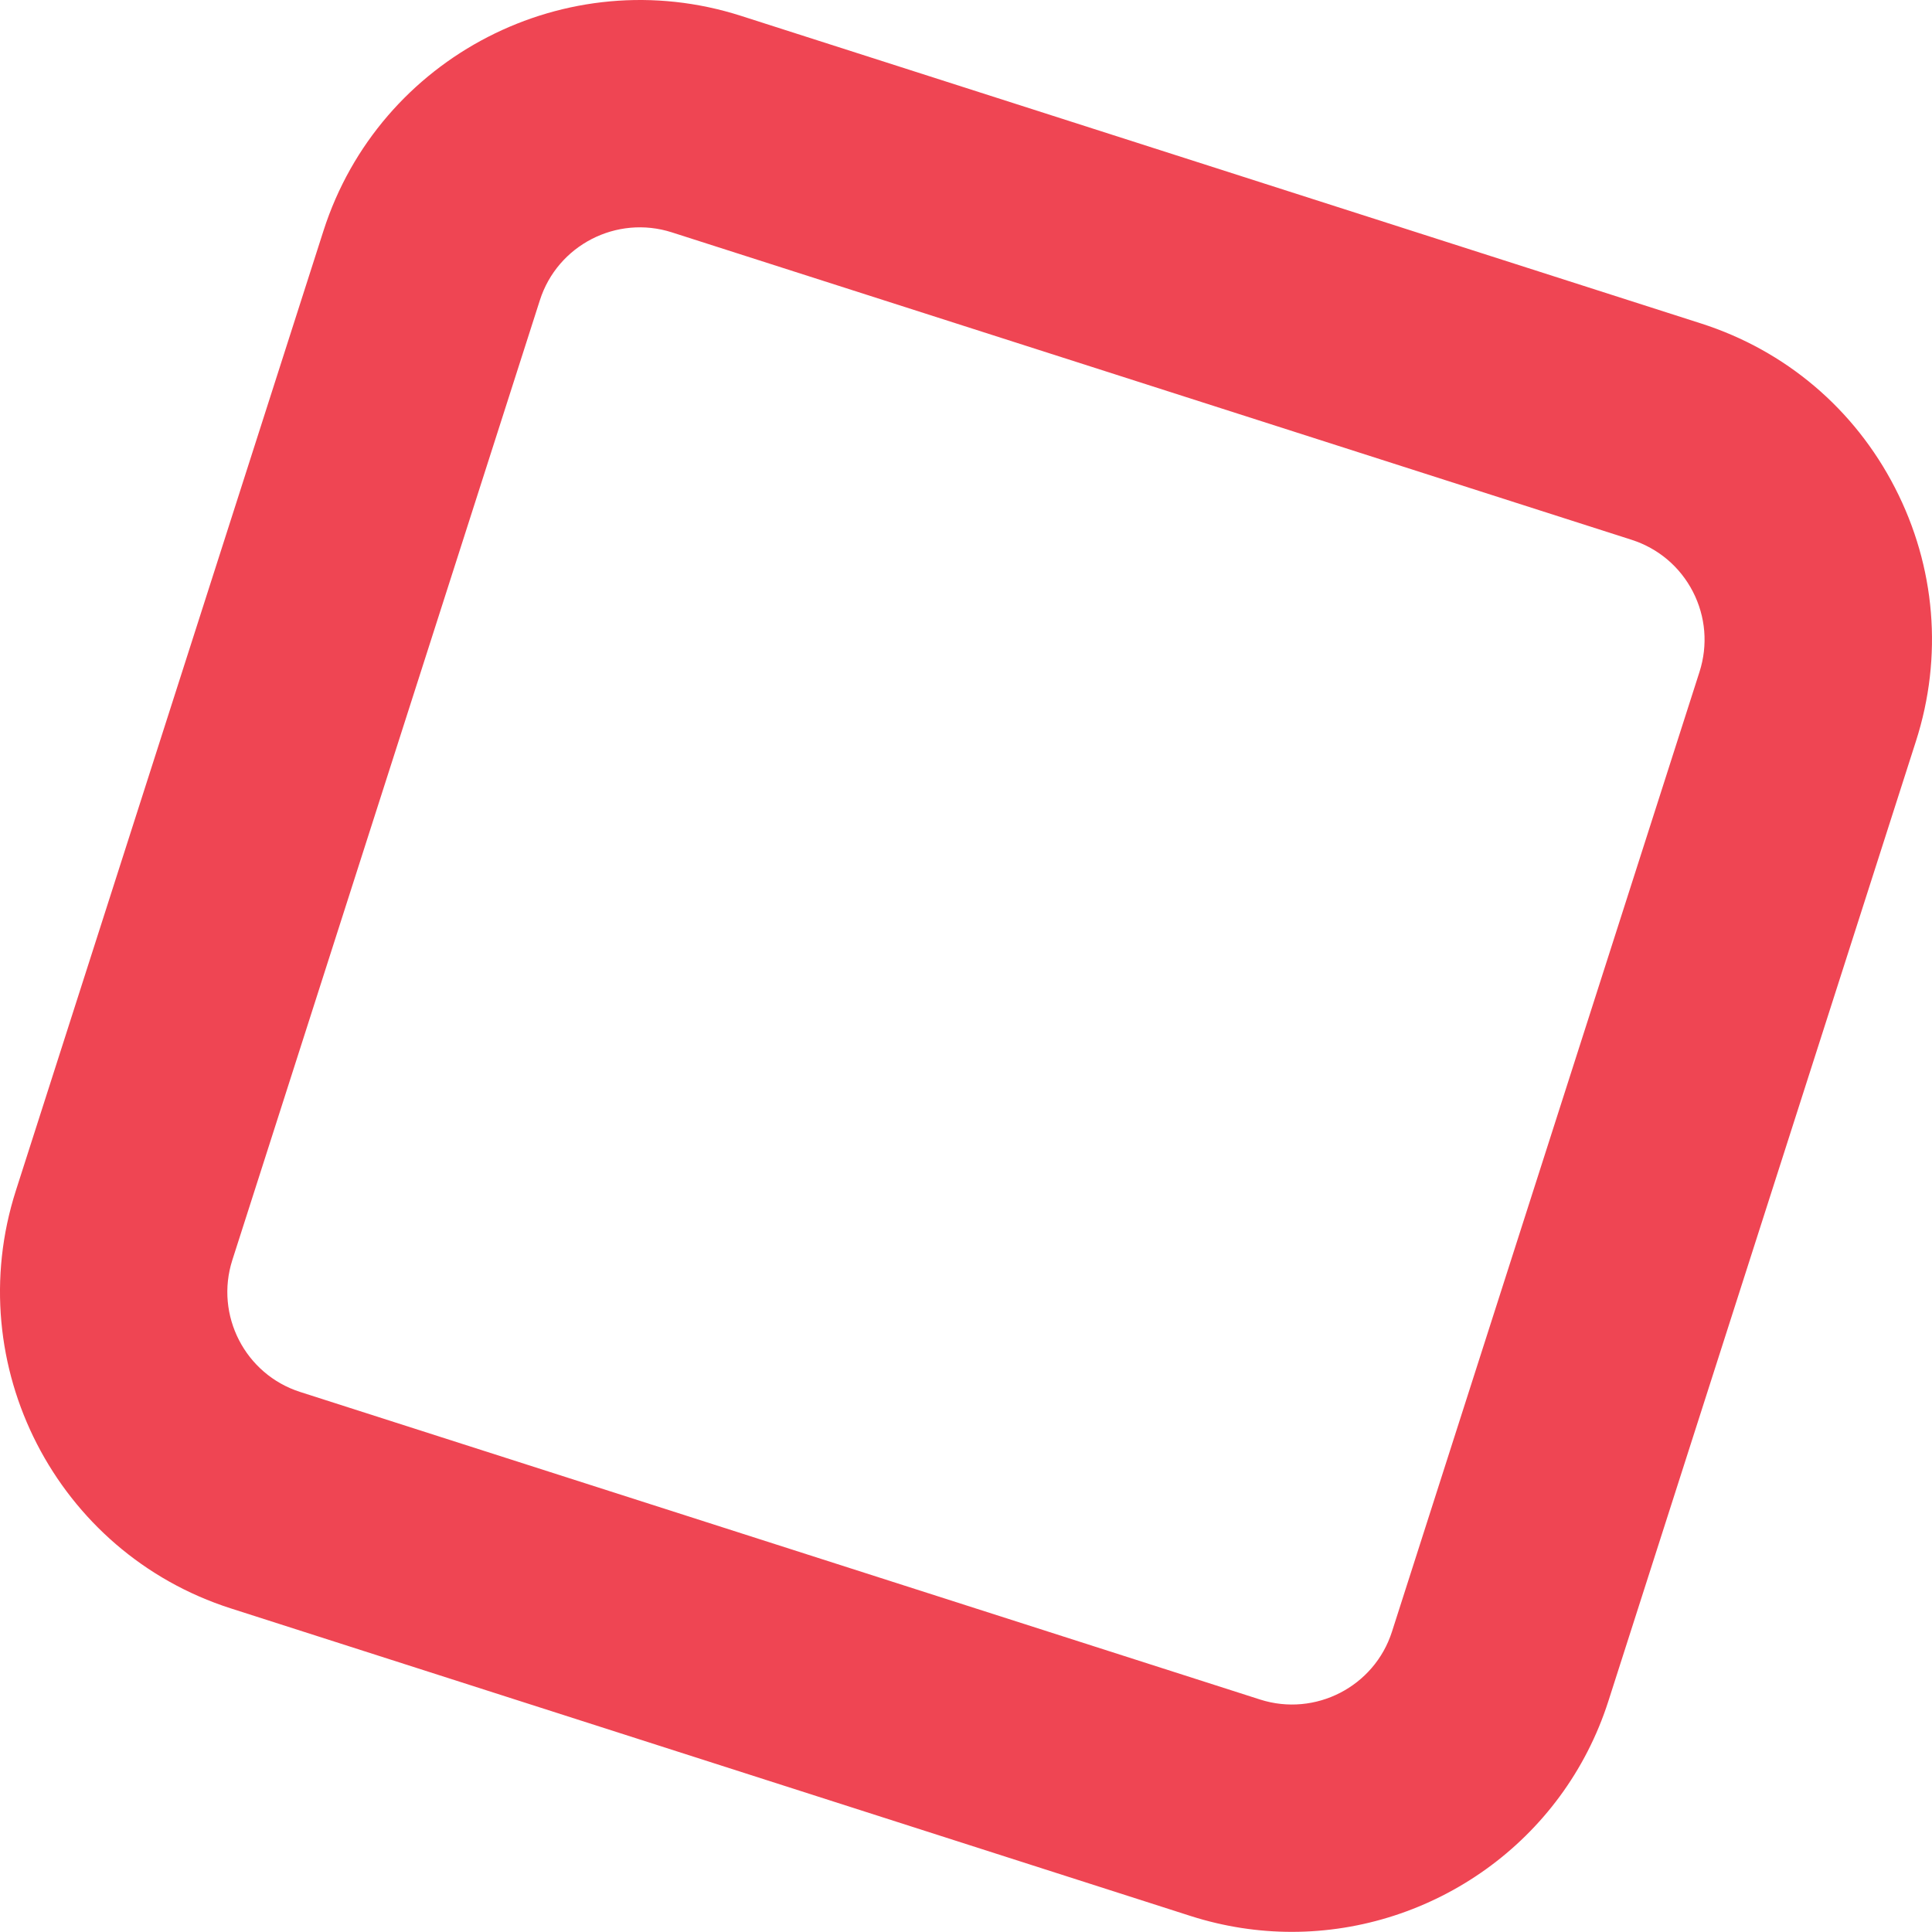
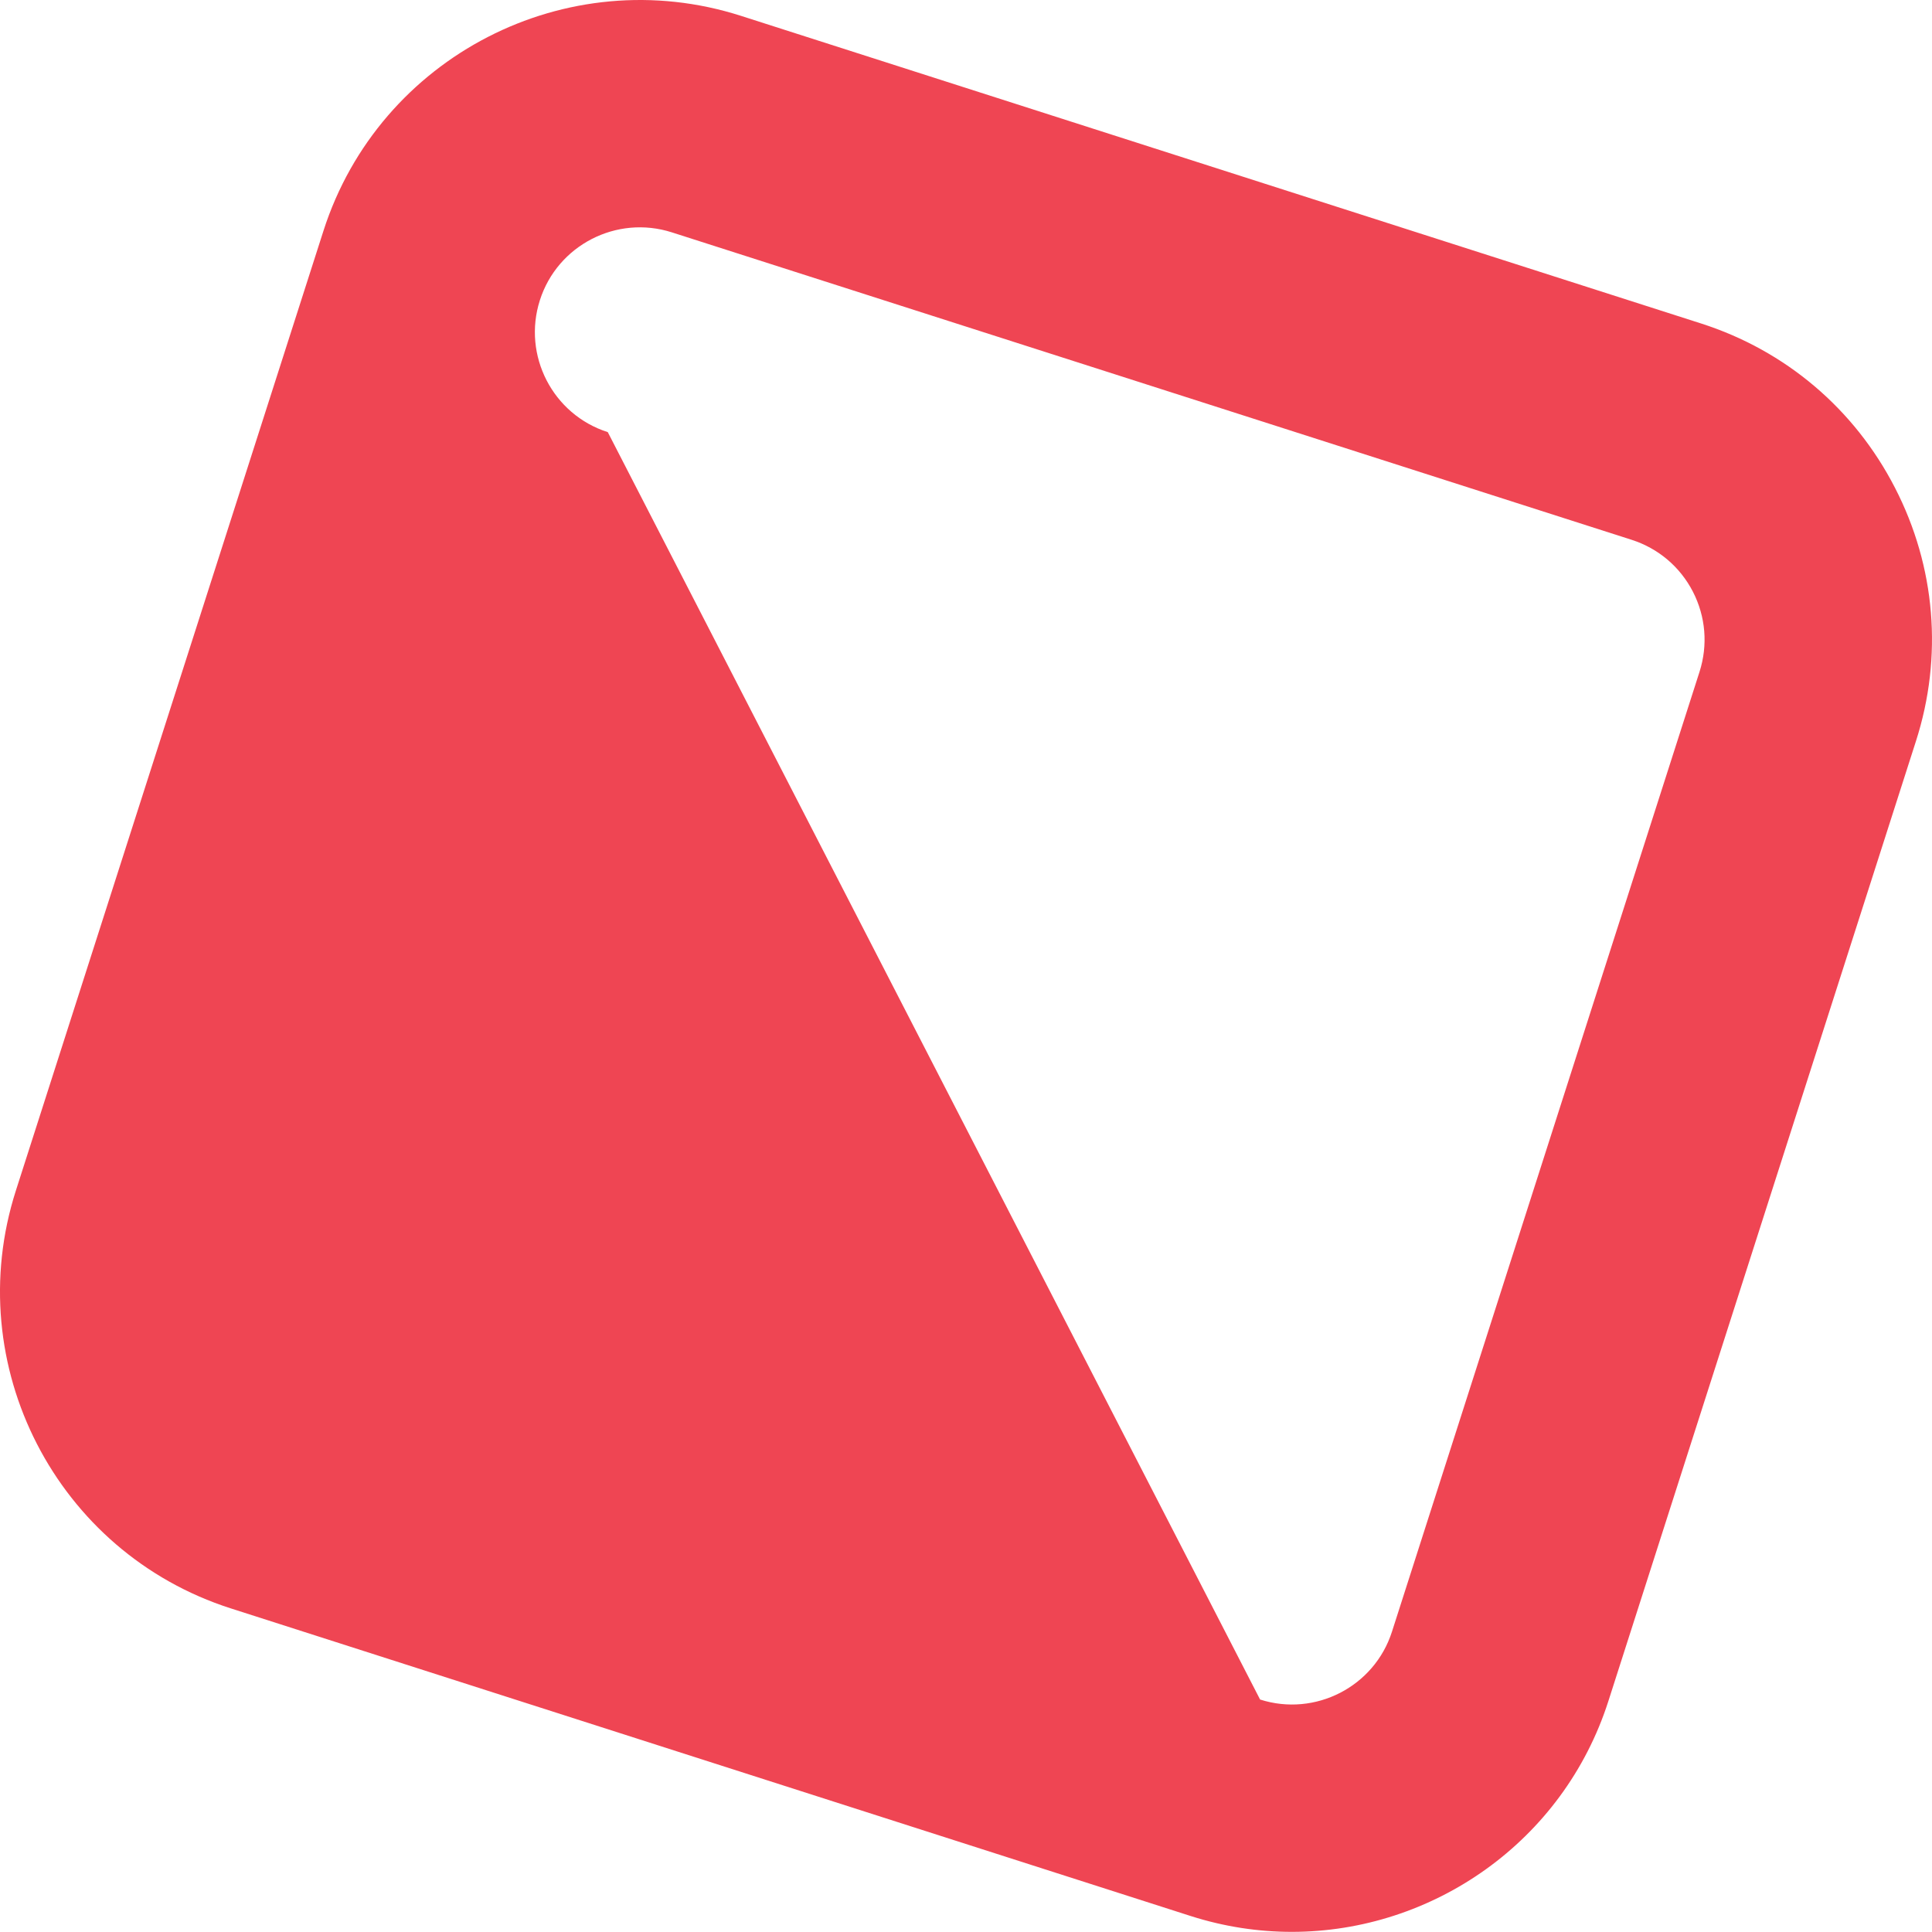
<svg xmlns="http://www.w3.org/2000/svg" version="1.1" id="Layer_1" x="0px" y="0px" viewBox="0 0 272.01 271.99" style="enable-background:new 0 0 272.01 271.99;" xml:space="preserve">
  <style type="text/css">
	.st0{fill:none;stroke:#000000;stroke-width:24;stroke-miterlimit:10;}
	.st1{fill:none;stroke:#000000;stroke-width:18;stroke-miterlimit:10;}
	.st2{fill:none;stroke:#000000;stroke-width:21;stroke-miterlimit:10;}
	.st3{fill:none;stroke:#EF4553;stroke-width:32;stroke-miterlimit:10;}
	.st4{stroke:#000000;stroke-width:6;stroke-miterlimit:10;}
	.st5{stroke:#000000;stroke-width:0.25;stroke-miterlimit:10;}
	.st6{fill:#261E15;}
	.st7{fill:#EF4553;}
	.st8{fill:#00ADBF;}
	.st9{fill:#0E6973;}
	.st10{fill:#EF4445;}
	.st11{fill:#FFFFFF;}
	.st12{fill:url(#SVGID_1_);}
	.st13{fill:none;stroke:#FFFFFF;stroke-width:4;stroke-miterlimit:10;}
	.st14{clip-path:url(#SVGID_3_);}
	.st15{fill:url(#SVGID_4_);}
	.st16{fill:url(#SVGID_5_);}
</style>
-   <path class="st7" d="M181.88,271.99c-4.72,0-9.51-0.72-14.24-2.23h0L32.5,226.45C7.94,218.59-5.63,192.2,2.23,167.64L45.54,32.5  C53.41,7.94,79.79-5.64,104.35,2.24l135.14,43.3c11.9,3.81,21.6,12.03,27.31,23.14c5.72,11.11,6.77,23.78,2.95,35.67l-43.3,135.14  C220.1,259.32,201.67,271.99,181.88,271.99z M177.41,239.28c7.75,2.48,16.09-1.8,18.57-9.56l43.3-135.14  c1.2-3.76,0.87-7.76-0.93-11.27c-1.81-3.51-4.87-6.1-8.63-7.31L94.58,32.71c-7.76-2.48-16.09,1.8-18.57,9.56l-43.3,135.14  c-2.48,7.76,1.8,16.09,9.56,18.57L177.41,239.28L177.41,239.28z" />
+   <path class="st7" d="M181.88,271.99c-4.72,0-9.51-0.72-14.24-2.23h0L32.5,226.45C7.94,218.59-5.63,192.2,2.23,167.64L45.54,32.5  C53.41,7.94,79.79-5.64,104.35,2.24l135.14,43.3c11.9,3.81,21.6,12.03,27.31,23.14c5.72,11.11,6.77,23.78,2.95,35.67l-43.3,135.14  C220.1,259.32,201.67,271.99,181.88,271.99z M177.41,239.28c7.75,2.48,16.09-1.8,18.57-9.56l43.3-135.14  c1.2-3.76,0.87-7.76-0.93-11.27c-1.81-3.51-4.87-6.1-8.63-7.31L94.58,32.71c-7.76-2.48-16.09,1.8-18.57,9.56c-2.48,7.76,1.8,16.09,9.56,18.57L177.41,239.28L177.41,239.28z" />
</svg>